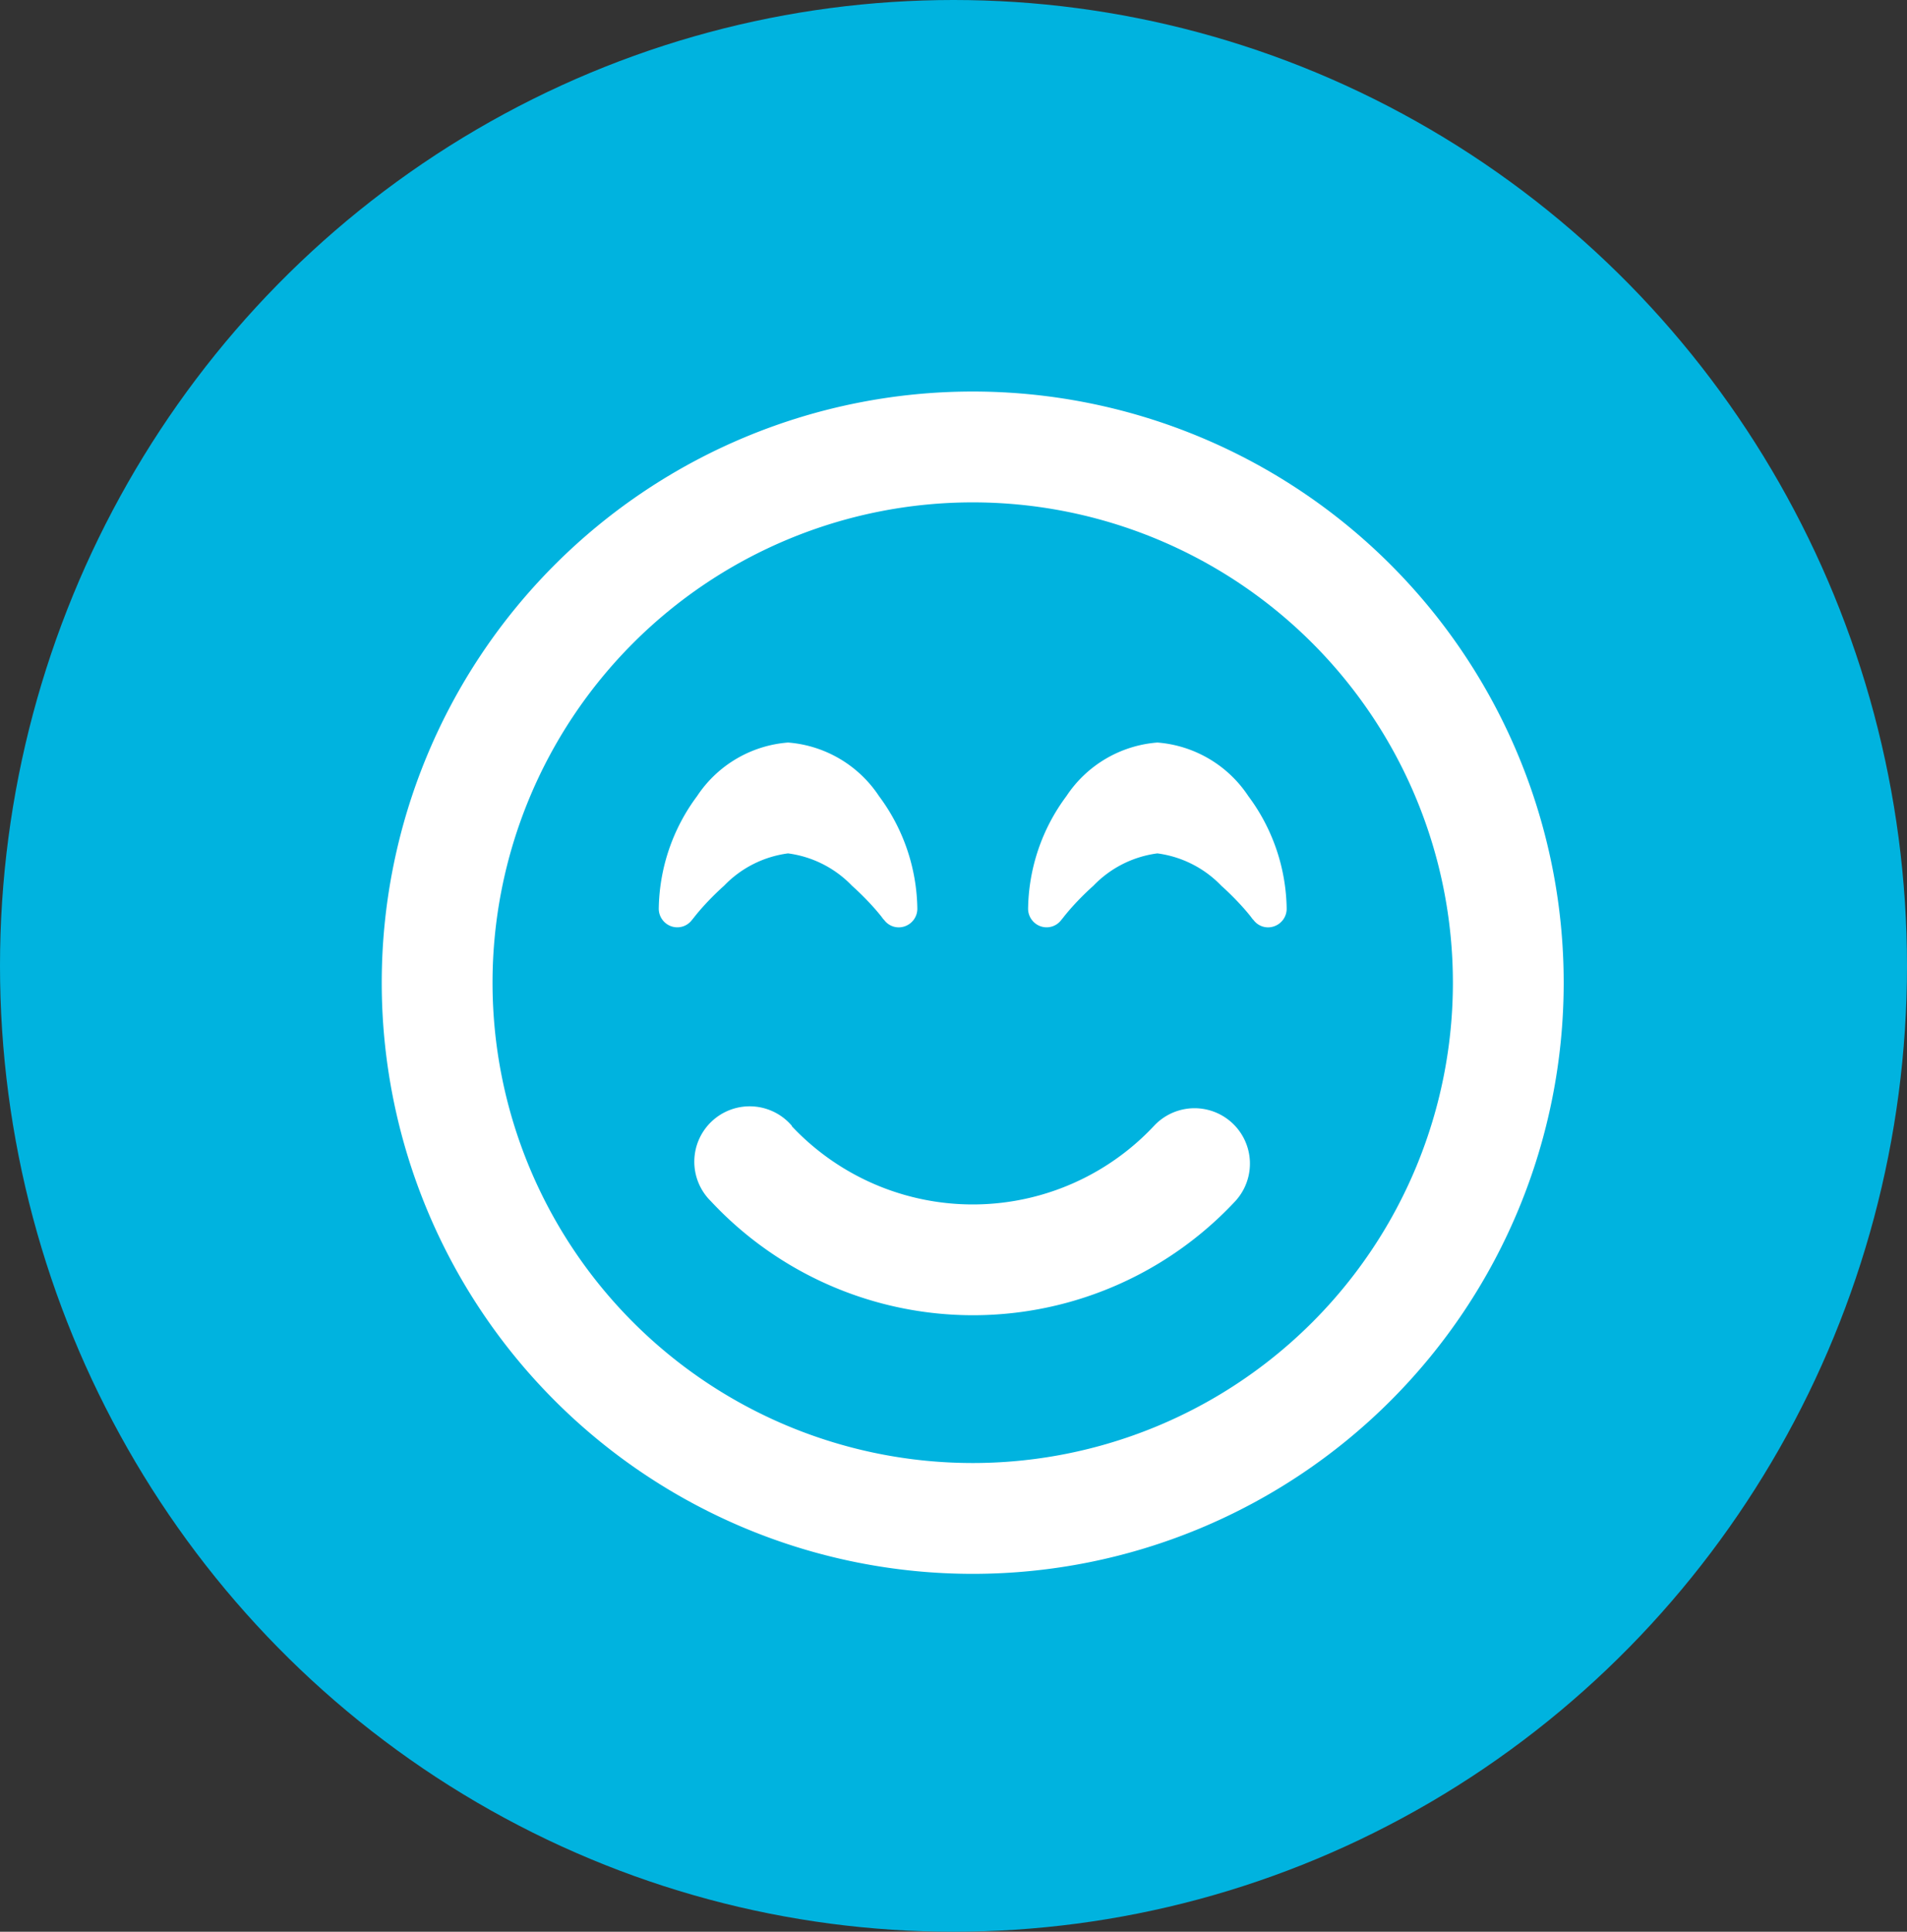
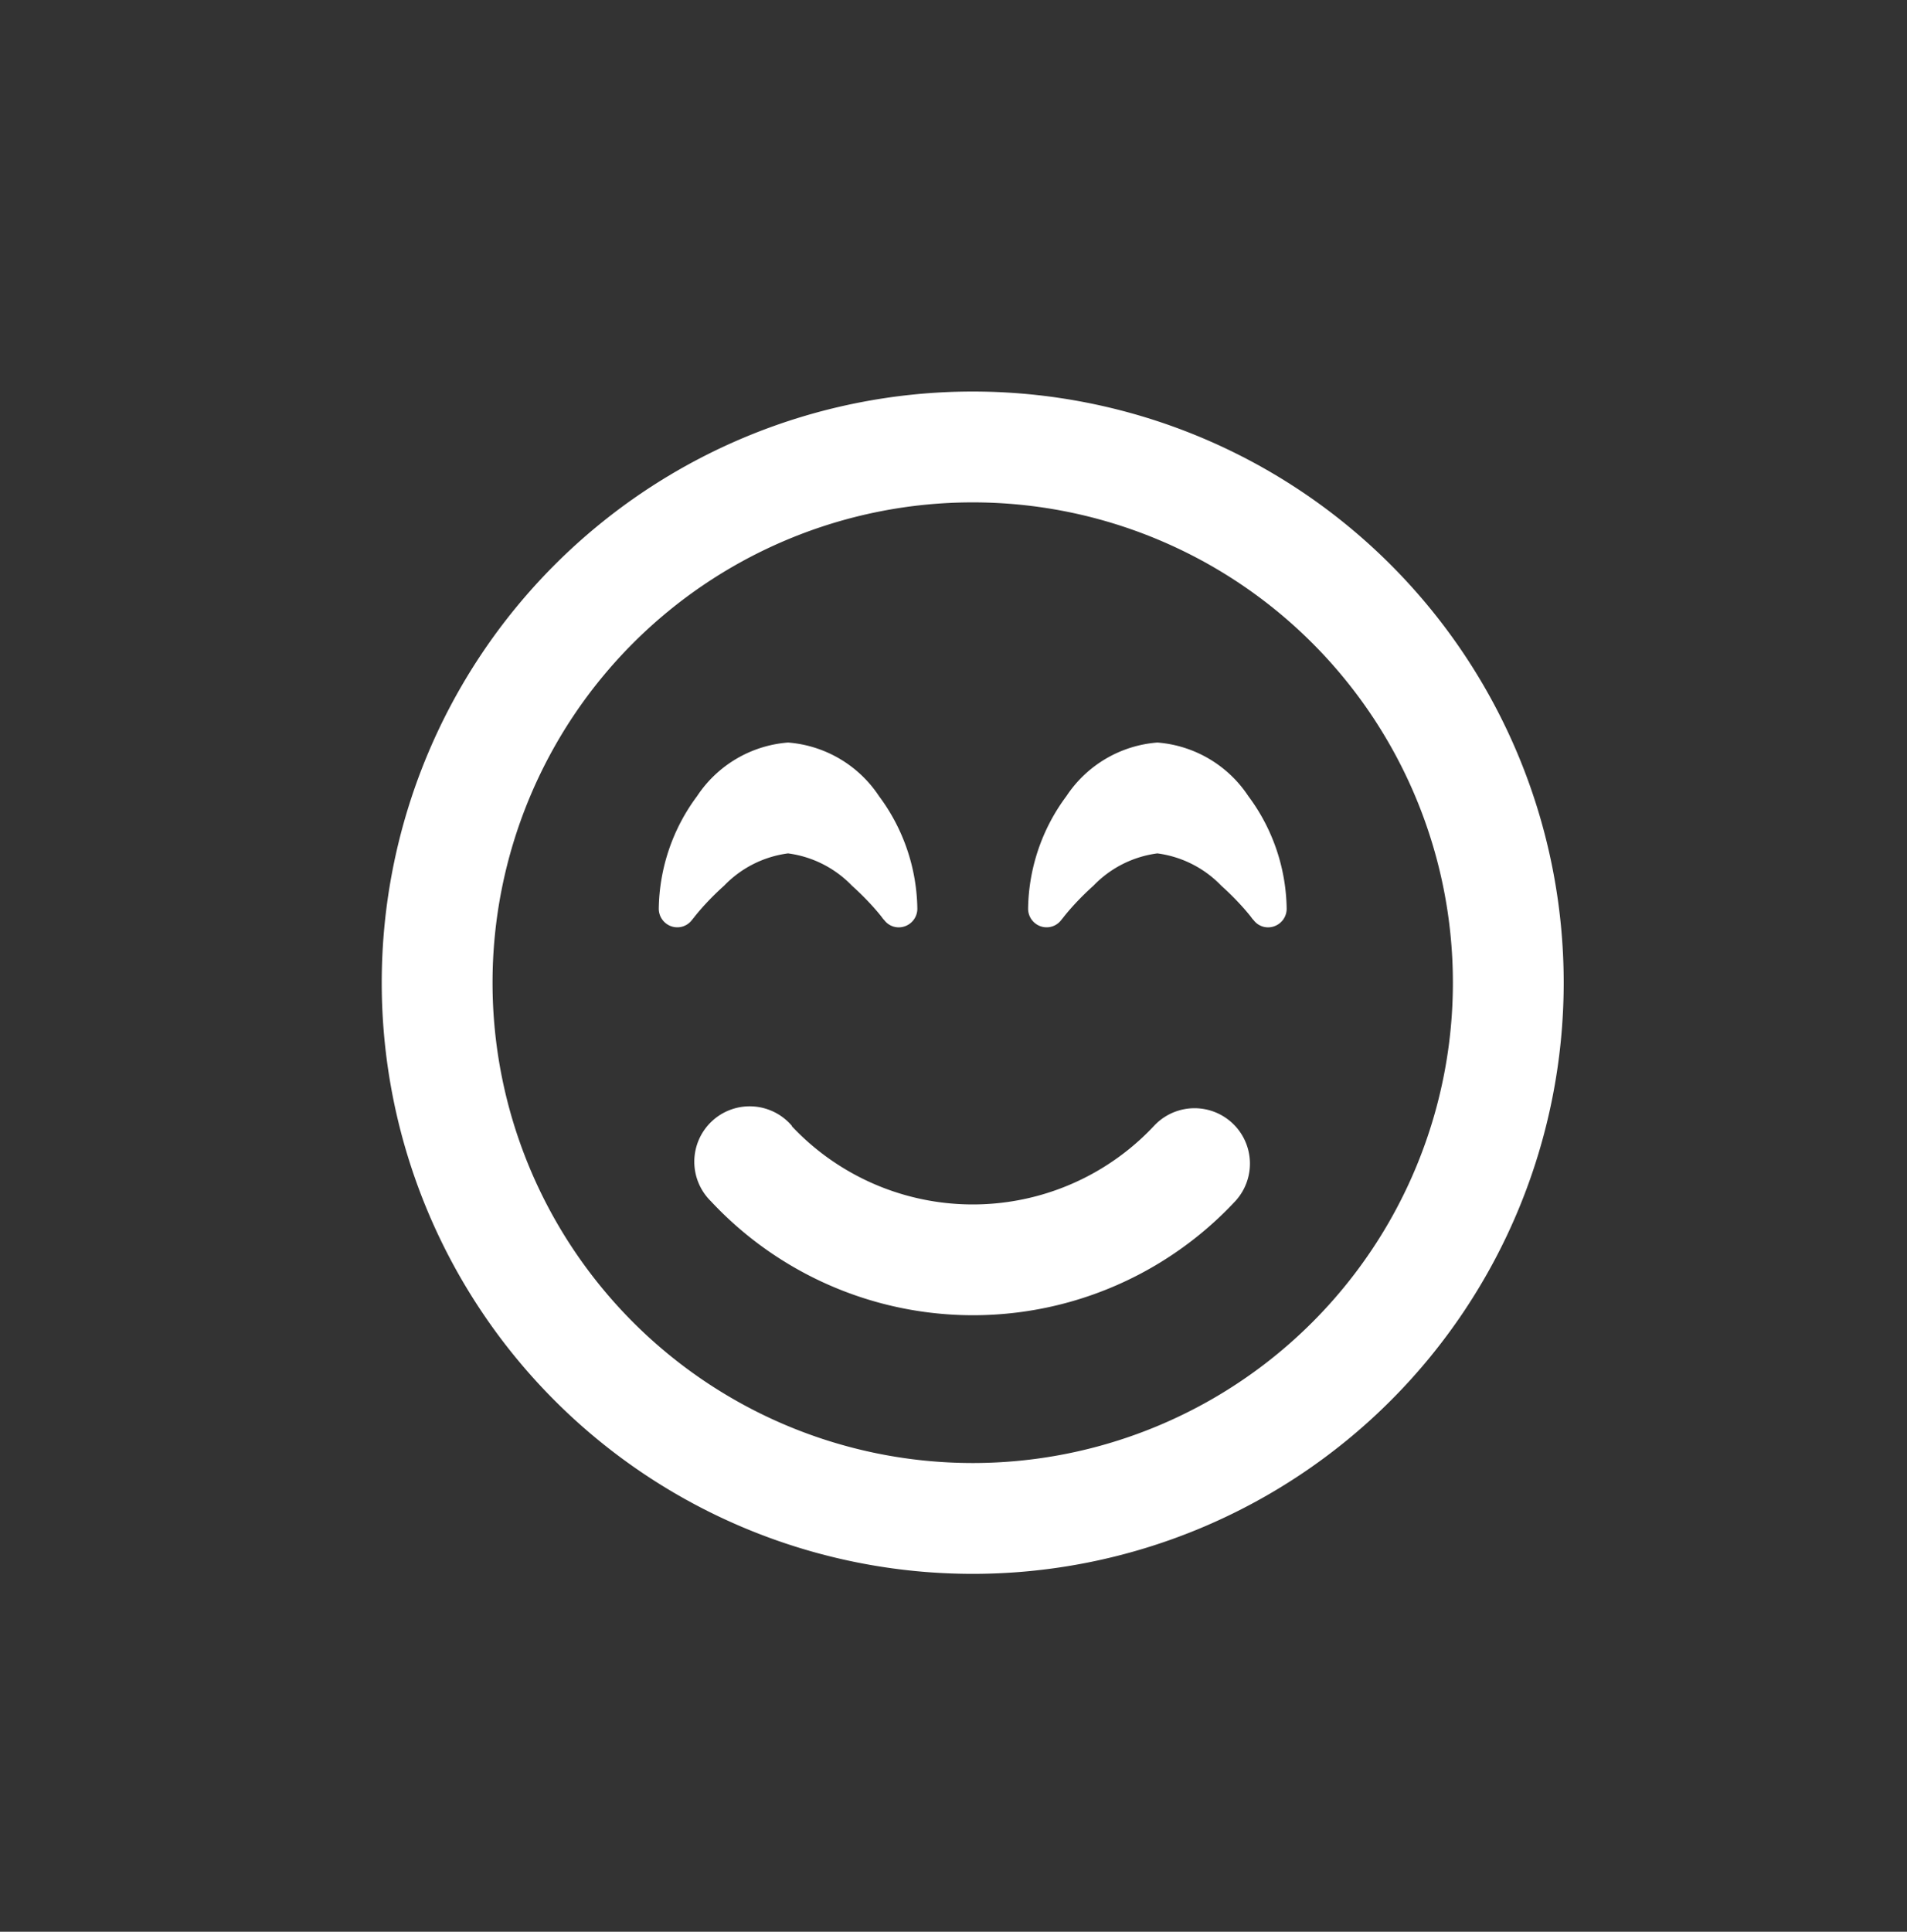
<svg xmlns="http://www.w3.org/2000/svg" width="79" height="80" viewBox="0 0 79 80">
  <rect x="0" y="0" width="79" height="80" fill="#333333" stroke="none" />
  <g id="Grupo_16170" data-name="Grupo 16170" transform="translate(-0.099 0.302)">
-     <ellipse id="Elipse_31" data-name="Elipse 31" cx="39.5" cy="40" rx="39.5" ry="40" transform="translate(0.099 -0.302)" fill="#00b3df" />
    <path id="face-smile-beam" d="M44.374,24.482A19.892,19.892,0,1,0,24.482,44.374,19.892,19.892,0,0,0,44.374,24.482ZM0,24.482A24.482,24.482,0,1,1,24.482,48.964,24.482,24.482,0,0,1,0,24.482Zm16.984,5.939a10.291,10.291,0,0,0,15,0,2.294,2.294,0,1,1,3.376,3.108,14.853,14.853,0,0,1-21.728,0A2.294,2.294,0,1,1,17,30.421Zm3.825-8.54h0l-.019-.019a.927.927,0,0,1-.067-.086c-.057-.077-.153-.191-.268-.325a11.562,11.562,0,0,0-.975-.985,4.48,4.48,0,0,0-2.649-1.339,4.48,4.48,0,0,0-2.649,1.339,11.562,11.562,0,0,0-.975.985c-.115.134-.21.249-.268.325-.029.038-.057.067-.067.086l-.019.019h0a.758.758,0,0,1-.851.268.773.773,0,0,1-.526-.727,7.973,7.973,0,0,1,1.588-4.667,4.978,4.978,0,0,1,3.768-2.219A4.978,4.978,0,0,1,20.6,16.755a7.973,7.973,0,0,1,1.588,4.667.77.77,0,0,1-.526.727.749.749,0,0,1-.851-.268h0Zm15.3,0h0l-.019-.019a.926.926,0,0,1-.067-.086c-.057-.077-.153-.191-.268-.325a11.561,11.561,0,0,0-.975-.985,4.48,4.48,0,0,0-2.649-1.339,4.48,4.48,0,0,0-2.649,1.339,11.562,11.562,0,0,0-.975.985c-.115.134-.21.249-.268.325-.029.038-.057.067-.067.086l-.019.019h0a.758.758,0,0,1-.851.268.773.773,0,0,1-.526-.727,7.973,7.973,0,0,1,1.588-4.667,4.978,4.978,0,0,1,3.768-2.219A4.978,4.978,0,0,1,35.9,16.755a7.973,7.973,0,0,1,1.588,4.667.77.77,0,0,1-.526.727.749.749,0,0,1-.851-.268h0Z" transform="translate(15.913 15.913)" fill="#fff" />
  </g>
</svg>